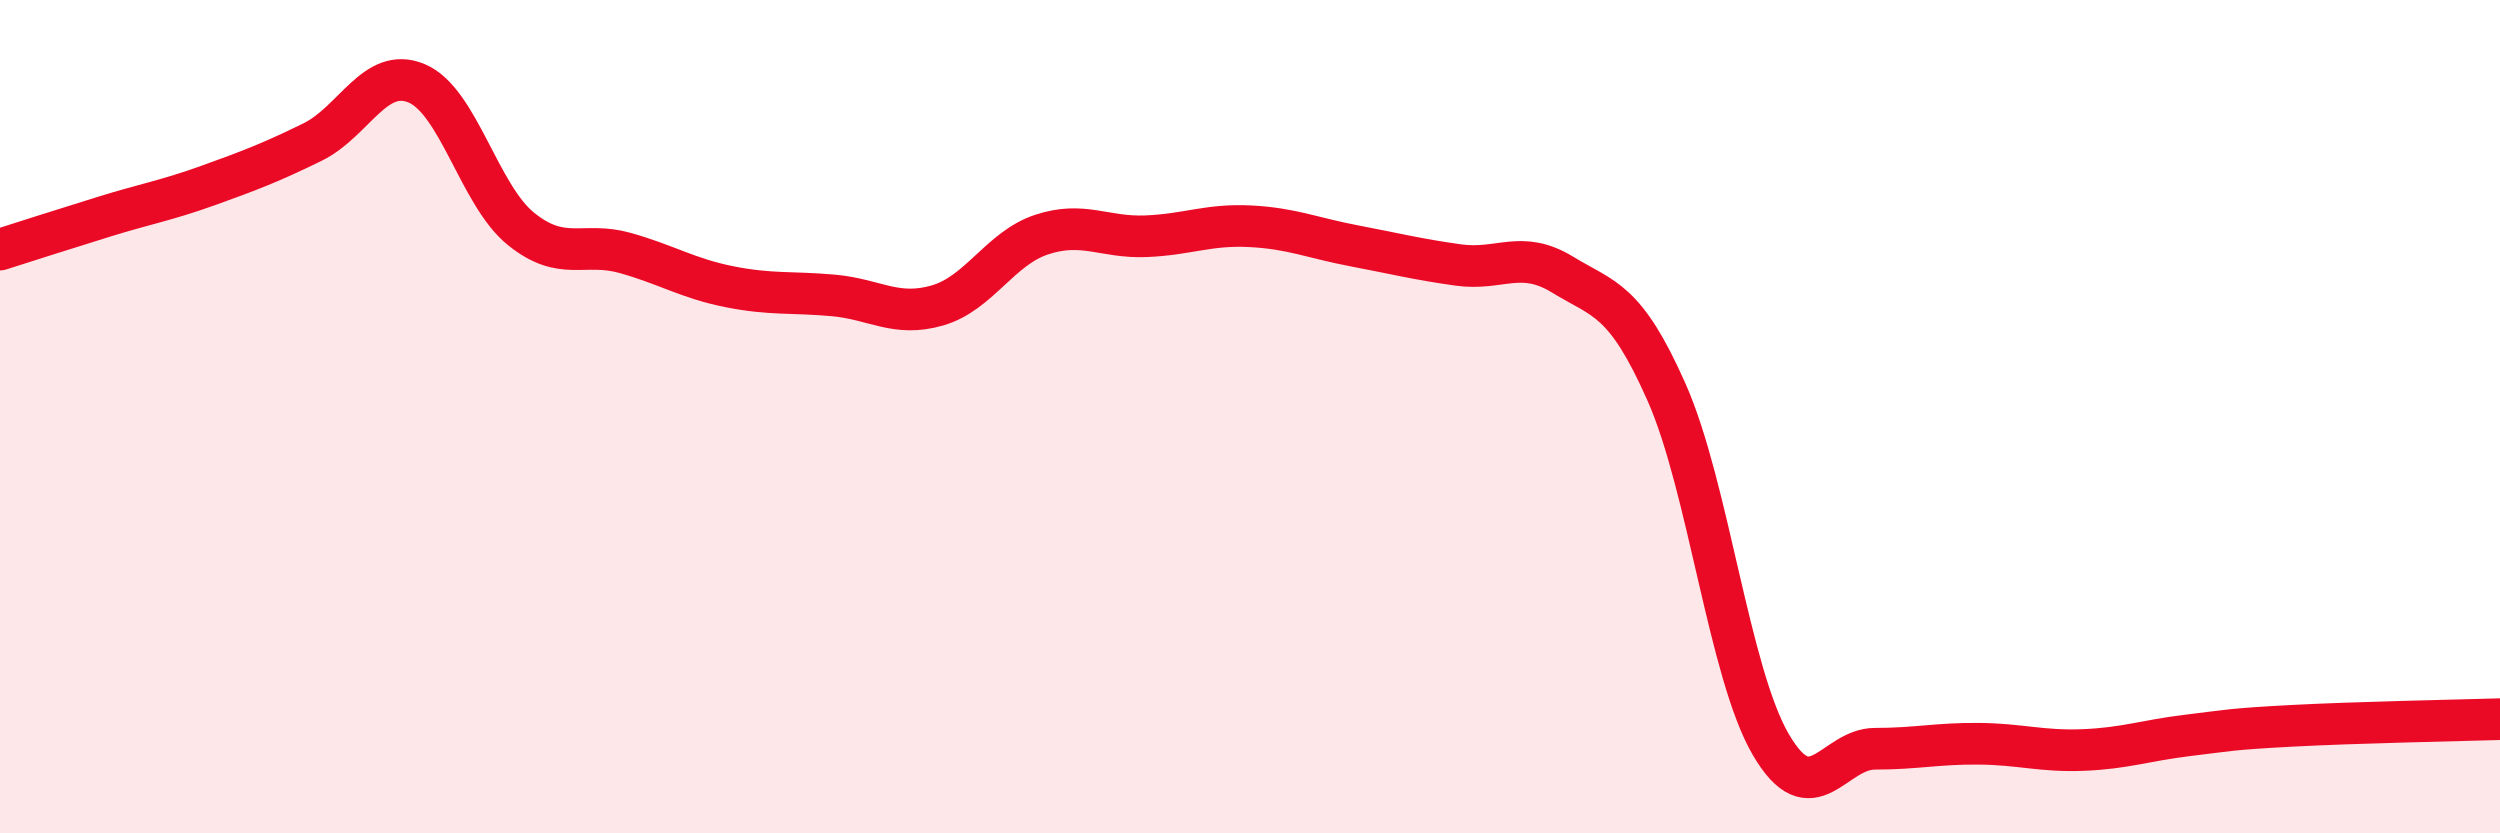
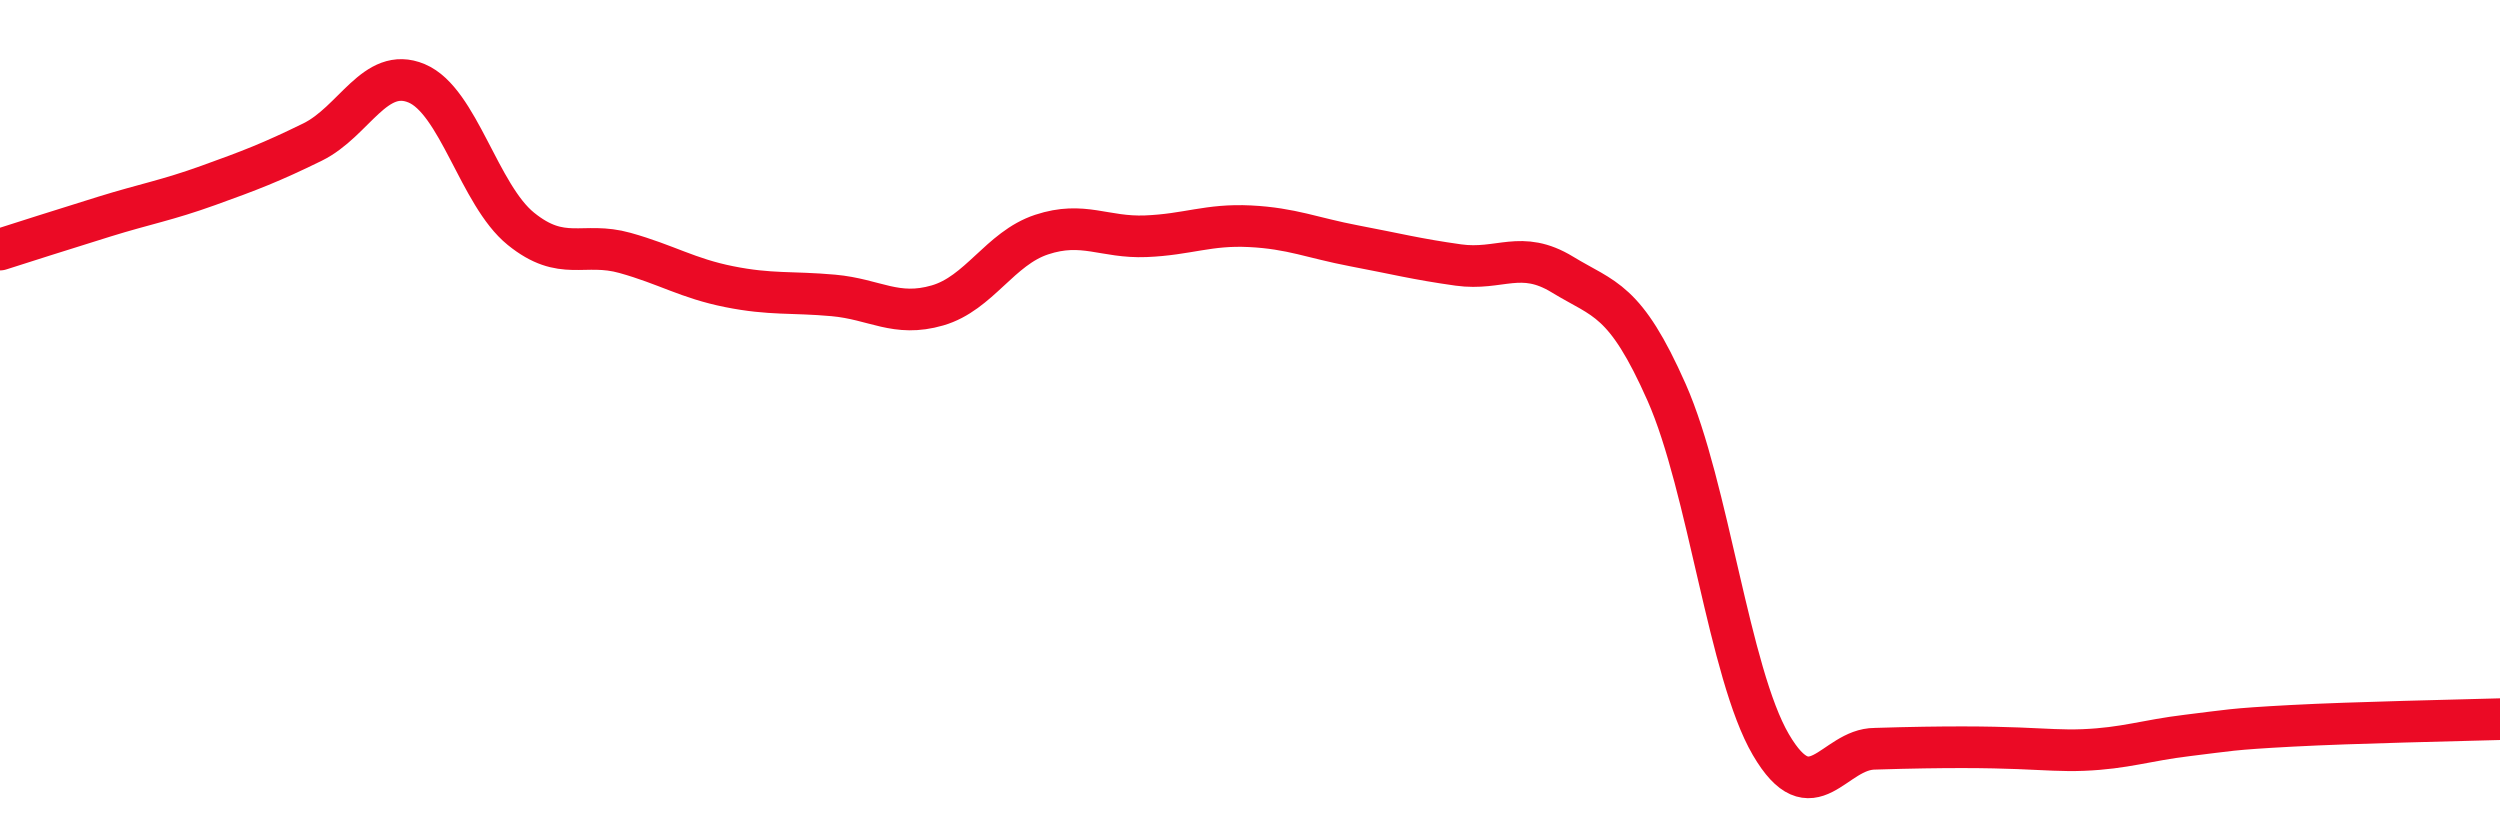
<svg xmlns="http://www.w3.org/2000/svg" width="60" height="20" viewBox="0 0 60 20">
-   <path d="M 0,5.99 C 0.5,5.83 1.5,5.51 2.5,5.2 C 3.5,4.89 4,4.81 5,4.45 C 6,4.09 6.5,3.9 7.5,3.41 C 8.5,2.92 9,1.58 10,2 C 11,2.42 11.5,4.68 12.5,5.49 C 13.5,6.3 14,5.79 15,6.07 C 16,6.35 16.5,6.68 17.5,6.88 C 18.5,7.08 19,7 20,7.09 C 21,7.18 21.5,7.62 22.5,7.33 C 23.5,7.04 24,5.96 25,5.63 C 26,5.3 26.5,5.71 27.5,5.67 C 28.5,5.63 29,5.38 30,5.43 C 31,5.48 31.5,5.71 32.5,5.9 C 33.5,6.09 34,6.22 35,6.36 C 36,6.5 36.5,5.98 37.5,6.59 C 38.5,7.2 39,7.16 40,9.42 C 41,11.68 41.5,16.16 42.5,17.87 C 43.5,19.58 44,17.97 45,17.97 C 46,17.97 46.5,17.84 47.5,17.85 C 48.5,17.86 49,18.04 50,18 C 51,17.96 51.5,17.77 52.5,17.65 C 53.5,17.53 53.5,17.5 55,17.42 C 56.5,17.34 59,17.29 60,17.26L60 20L0 20Z" fill="#EB0A25" opacity="0.1" stroke-linecap="round" stroke-linejoin="round" />
-   <path d="M 0,5.99 C 0.5,5.83 1.5,5.51 2.5,5.2 C 3.5,4.89 4,4.81 5,4.45 C 6,4.09 6.5,3.9 7.5,3.41 C 8.5,2.92 9,1.58 10,2 C 11,2.42 11.5,4.68 12.5,5.49 C 13.5,6.3 14,5.79 15,6.07 C 16,6.35 16.5,6.68 17.5,6.88 C 18.5,7.08 19,7 20,7.09 C 21,7.18 21.5,7.62 22.5,7.33 C 23.5,7.04 24,5.96 25,5.63 C 26,5.3 26.5,5.71 27.5,5.67 C 28.5,5.63 29,5.38 30,5.43 C 31,5.48 31.5,5.71 32.5,5.9 C 33.5,6.09 34,6.22 35,6.36 C 36,6.5 36.5,5.98 37.5,6.59 C 38.5,7.2 39,7.16 40,9.42 C 41,11.68 41.5,16.16 42.5,17.87 C 43.5,19.58 44,17.97 45,17.97 C 46,17.97 46.5,17.84 47.5,17.85 C 48.5,17.86 49,18.04 50,18 C 51,17.96 51.5,17.77 52.5,17.65 C 53.5,17.53 53.5,17.5 55,17.42 C 56.5,17.34 59,17.29 60,17.26" stroke="#EB0A25" stroke-width="1" fill="none" stroke-linecap="round" stroke-linejoin="round" />
+   <path d="M 0,5.99 C 0.5,5.83 1.5,5.51 2.5,5.2 C 3.5,4.89 4,4.81 5,4.45 C 6,4.09 6.5,3.9 7.5,3.41 C 8.5,2.92 9,1.58 10,2 C 11,2.42 11.5,4.68 12.5,5.49 C 13.5,6.3 14,5.79 15,6.07 C 16,6.35 16.5,6.68 17.5,6.88 C 18.5,7.08 19,7 20,7.09 C 21,7.18 21.5,7.62 22.5,7.33 C 23.5,7.04 24,5.96 25,5.63 C 26,5.3 26.5,5.71 27.5,5.67 C 28.5,5.63 29,5.38 30,5.43 C 31,5.48 31.5,5.71 32.5,5.9 C 33.5,6.09 34,6.22 35,6.36 C 36,6.5 36.5,5.98 37.5,6.59 C 38.5,7.2 39,7.16 40,9.42 C 41,11.68 41.5,16.16 42.5,17.87 C 43.5,19.58 44,17.97 45,17.97 C 48.5,17.86 49,18.04 50,18 C 51,17.96 51.5,17.77 52.5,17.65 C 53.5,17.53 53.5,17.5 55,17.42 C 56.5,17.34 59,17.29 60,17.26" stroke="#EB0A25" stroke-width="1" fill="none" stroke-linecap="round" stroke-linejoin="round" />
</svg>